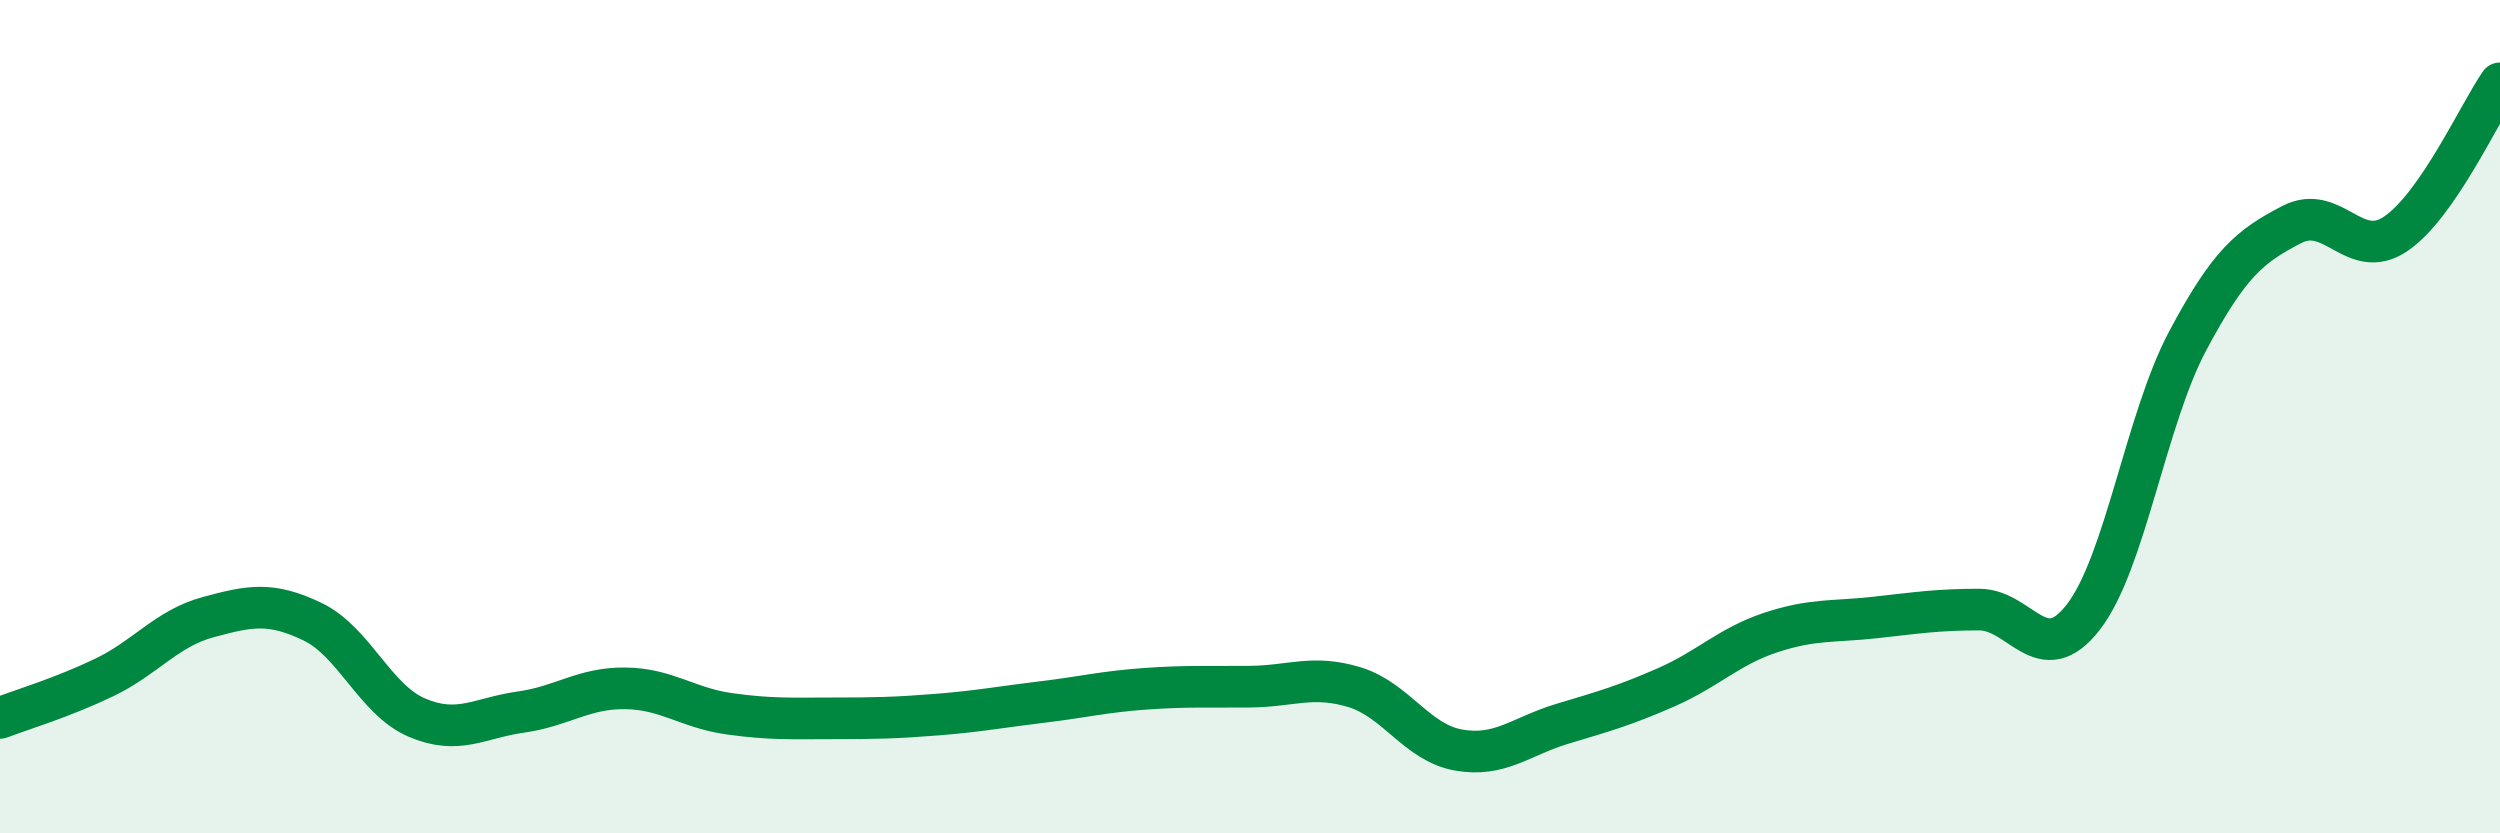
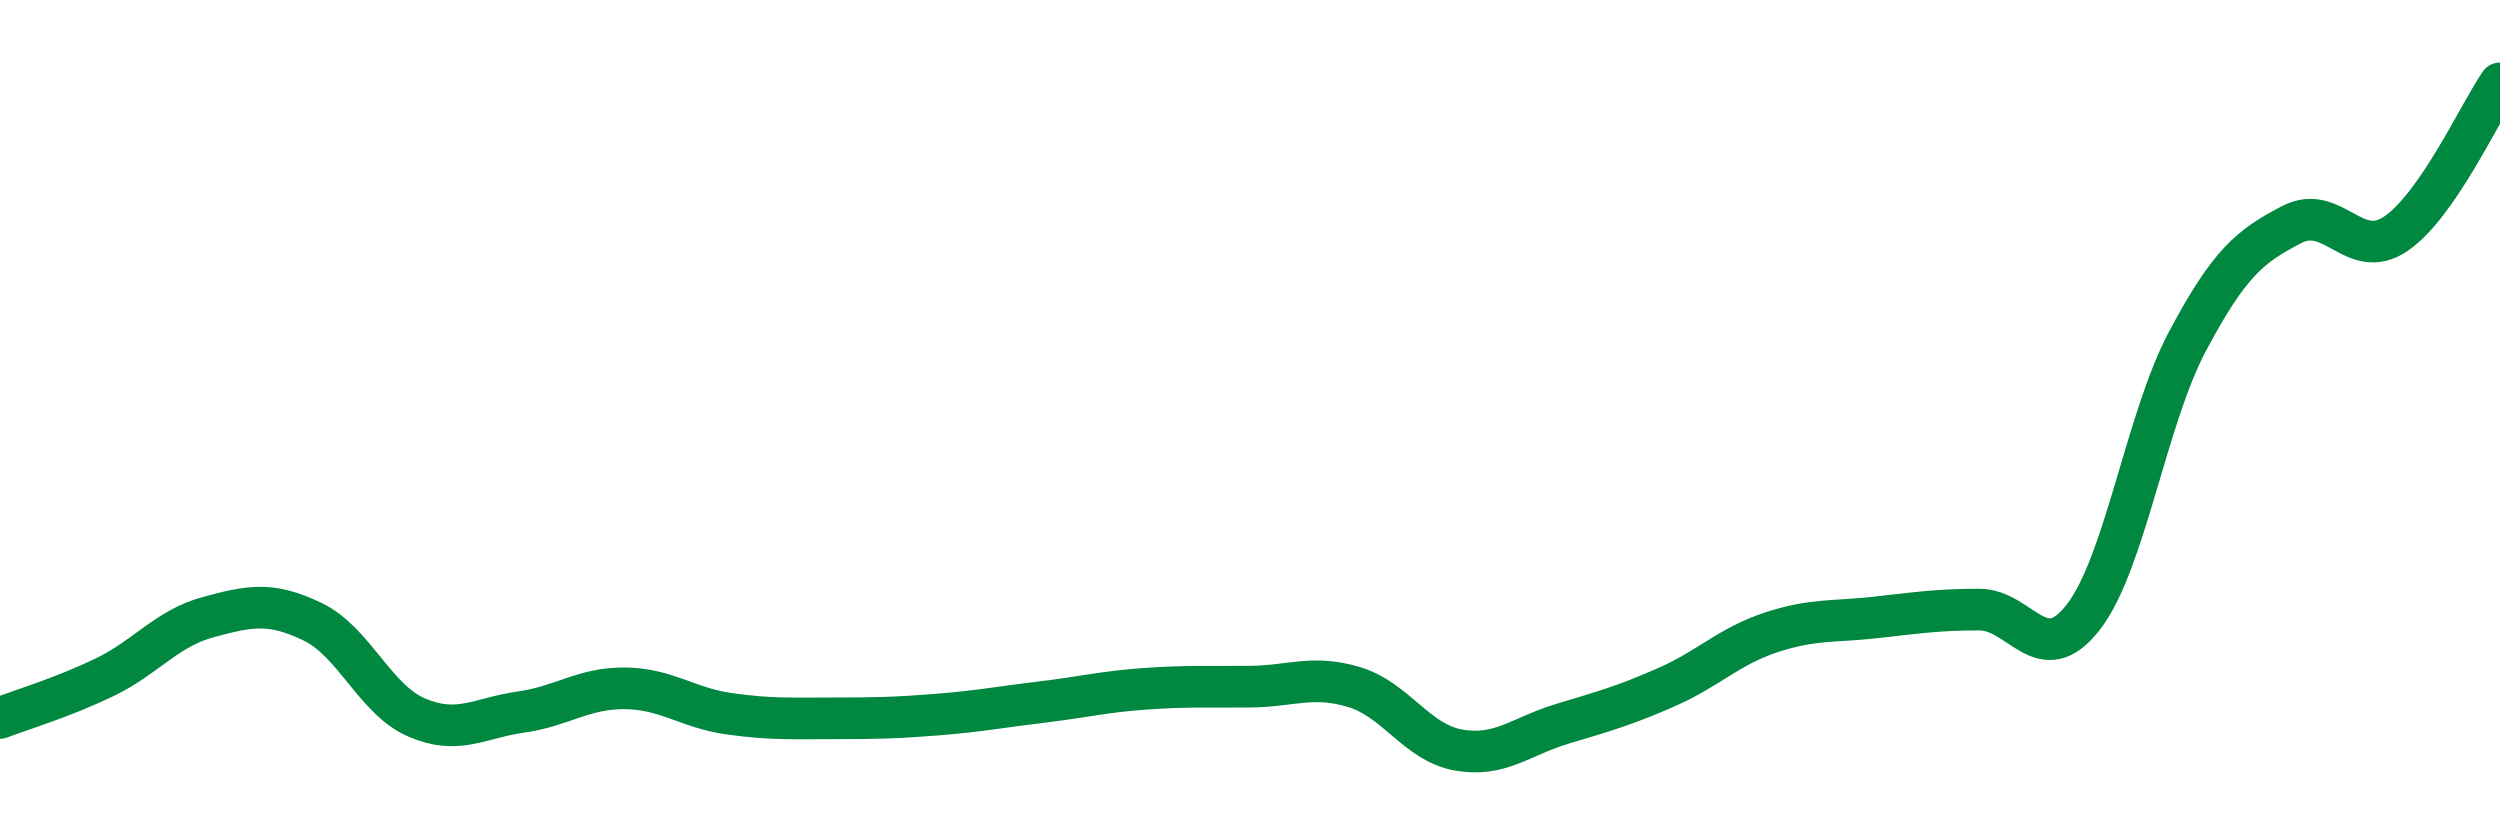
<svg xmlns="http://www.w3.org/2000/svg" width="60" height="20" viewBox="0 0 60 20">
-   <path d="M 0,17.23 C 0.5,17.04 1.5,16.74 2.5,16.26 C 3.5,15.78 4,15.08 5,14.81 C 6,14.54 6.5,14.44 7.5,14.92 C 8.5,15.4 9,16.79 10,17.22 C 11,17.65 11.5,17.23 12.5,17.09 C 13.5,16.95 14,16.51 15,16.52 C 16,16.53 16.5,16.99 17.5,17.13 C 18.5,17.27 19,17.24 20,17.24 C 21,17.24 21.5,17.23 22.5,17.15 C 23.5,17.07 24,16.97 25,16.85 C 26,16.73 26.5,16.6 27.5,16.53 C 28.5,16.46 29,16.49 30,16.48 C 31,16.47 31.5,16.19 32.5,16.49 C 33.5,16.79 34,17.82 35,18 C 36,18.18 36.5,17.67 37.5,17.37 C 38.5,17.07 39,16.93 40,16.49 C 41,16.05 41.5,15.51 42.5,15.18 C 43.5,14.85 44,14.93 45,14.82 C 46,14.71 46.5,14.63 47.5,14.63 C 48.5,14.63 49,16.1 50,14.81 C 51,13.52 51.5,10.07 52.5,8.19 C 53.5,6.31 54,5.91 55,5.39 C 56,4.87 56.5,6.29 57.5,5.61 C 58.5,4.93 59.5,2.72 60,2L60 20L0 20Z" fill="#008740" opacity="0.1" stroke-linecap="round" stroke-linejoin="round" />
  <path d="M 0,17.23 C 0.5,17.04 1.5,16.74 2.5,16.26 C 3.5,15.78 4,15.08 5,14.81 C 6,14.54 6.5,14.44 7.5,14.92 C 8.5,15.4 9,16.79 10,17.22 C 11,17.65 11.5,17.23 12.5,17.09 C 13.5,16.95 14,16.51 15,16.52 C 16,16.53 16.5,16.99 17.5,17.13 C 18.5,17.27 19,17.24 20,17.24 C 21,17.24 21.5,17.23 22.5,17.15 C 23.5,17.07 24,16.97 25,16.85 C 26,16.73 26.5,16.6 27.5,16.53 C 28.5,16.46 29,16.49 30,16.48 C 31,16.47 31.5,16.19 32.5,16.49 C 33.5,16.79 34,17.82 35,18 C 36,18.18 36.5,17.67 37.5,17.37 C 38.5,17.07 39,16.93 40,16.49 C 41,16.05 41.5,15.51 42.5,15.18 C 43.5,14.85 44,14.93 45,14.82 C 46,14.71 46.5,14.63 47.5,14.63 C 48.5,14.63 49,16.1 50,14.81 C 51,13.52 51.5,10.07 52.5,8.19 C 53.5,6.31 54,5.91 55,5.39 C 56,4.87 56.5,6.29 57.5,5.61 C 58.5,4.93 59.5,2.72 60,2" stroke="#008740" stroke-width="1" fill="none" stroke-linecap="round" stroke-linejoin="round" />
</svg>